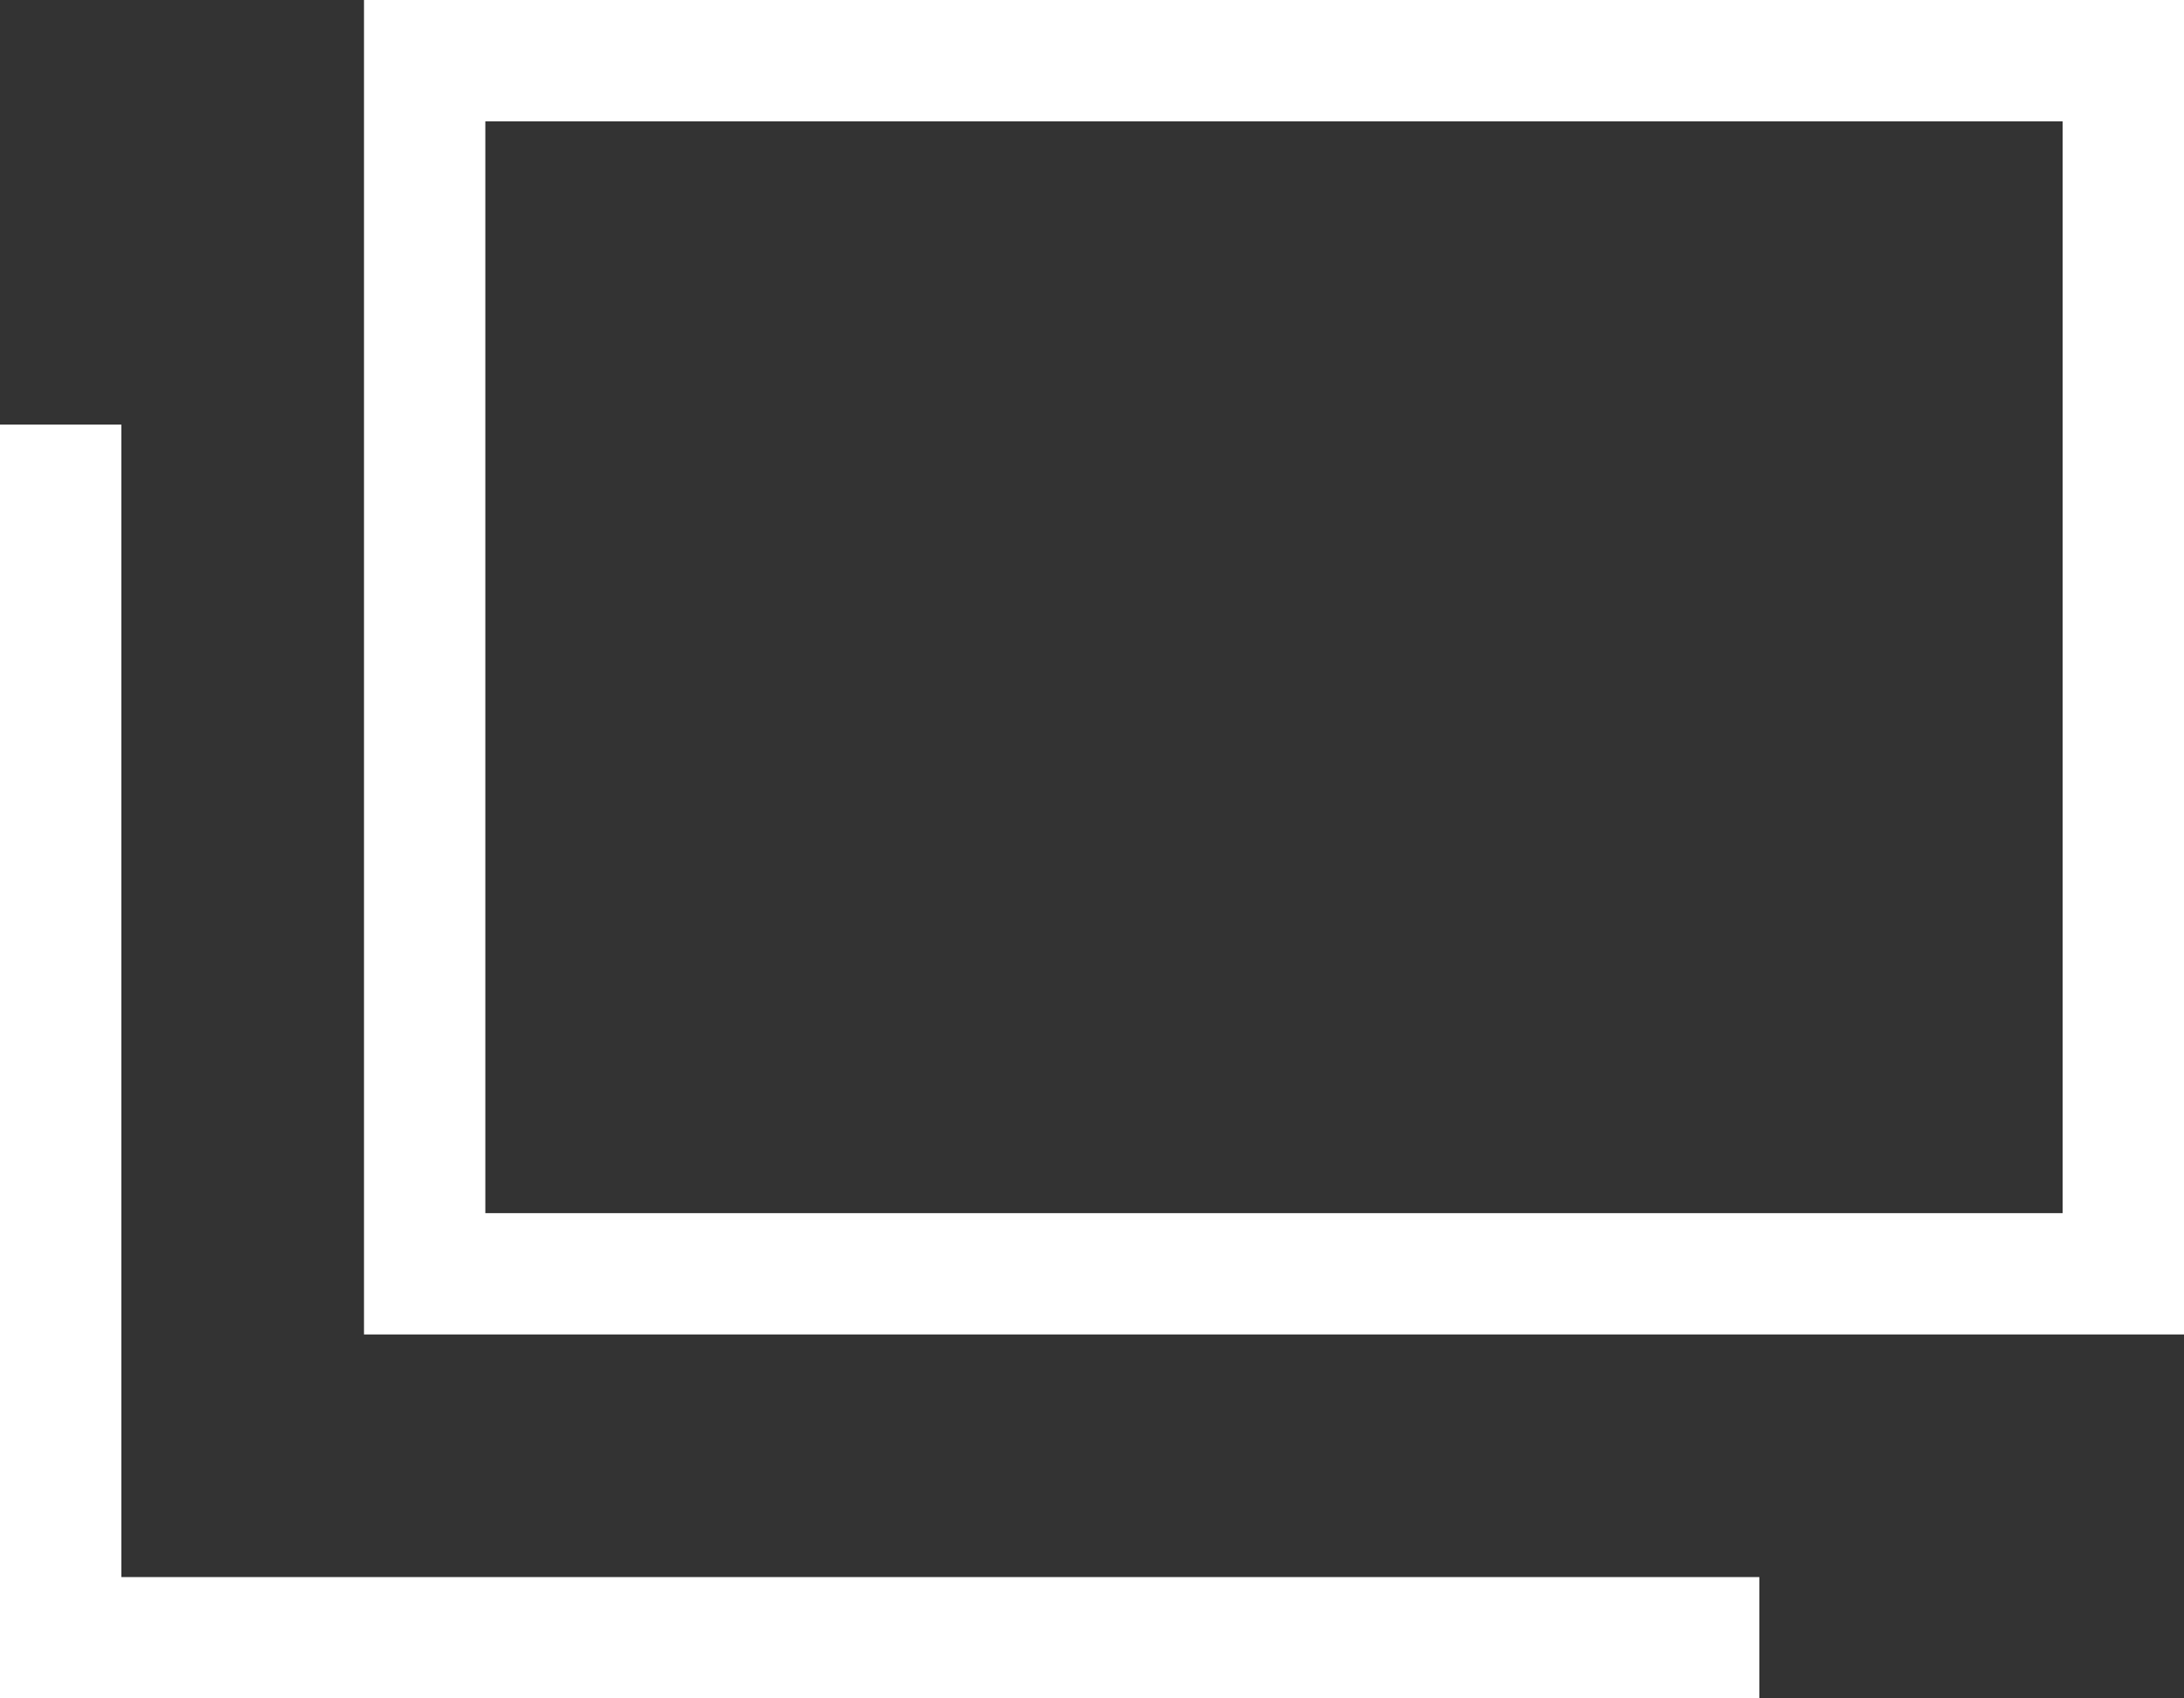
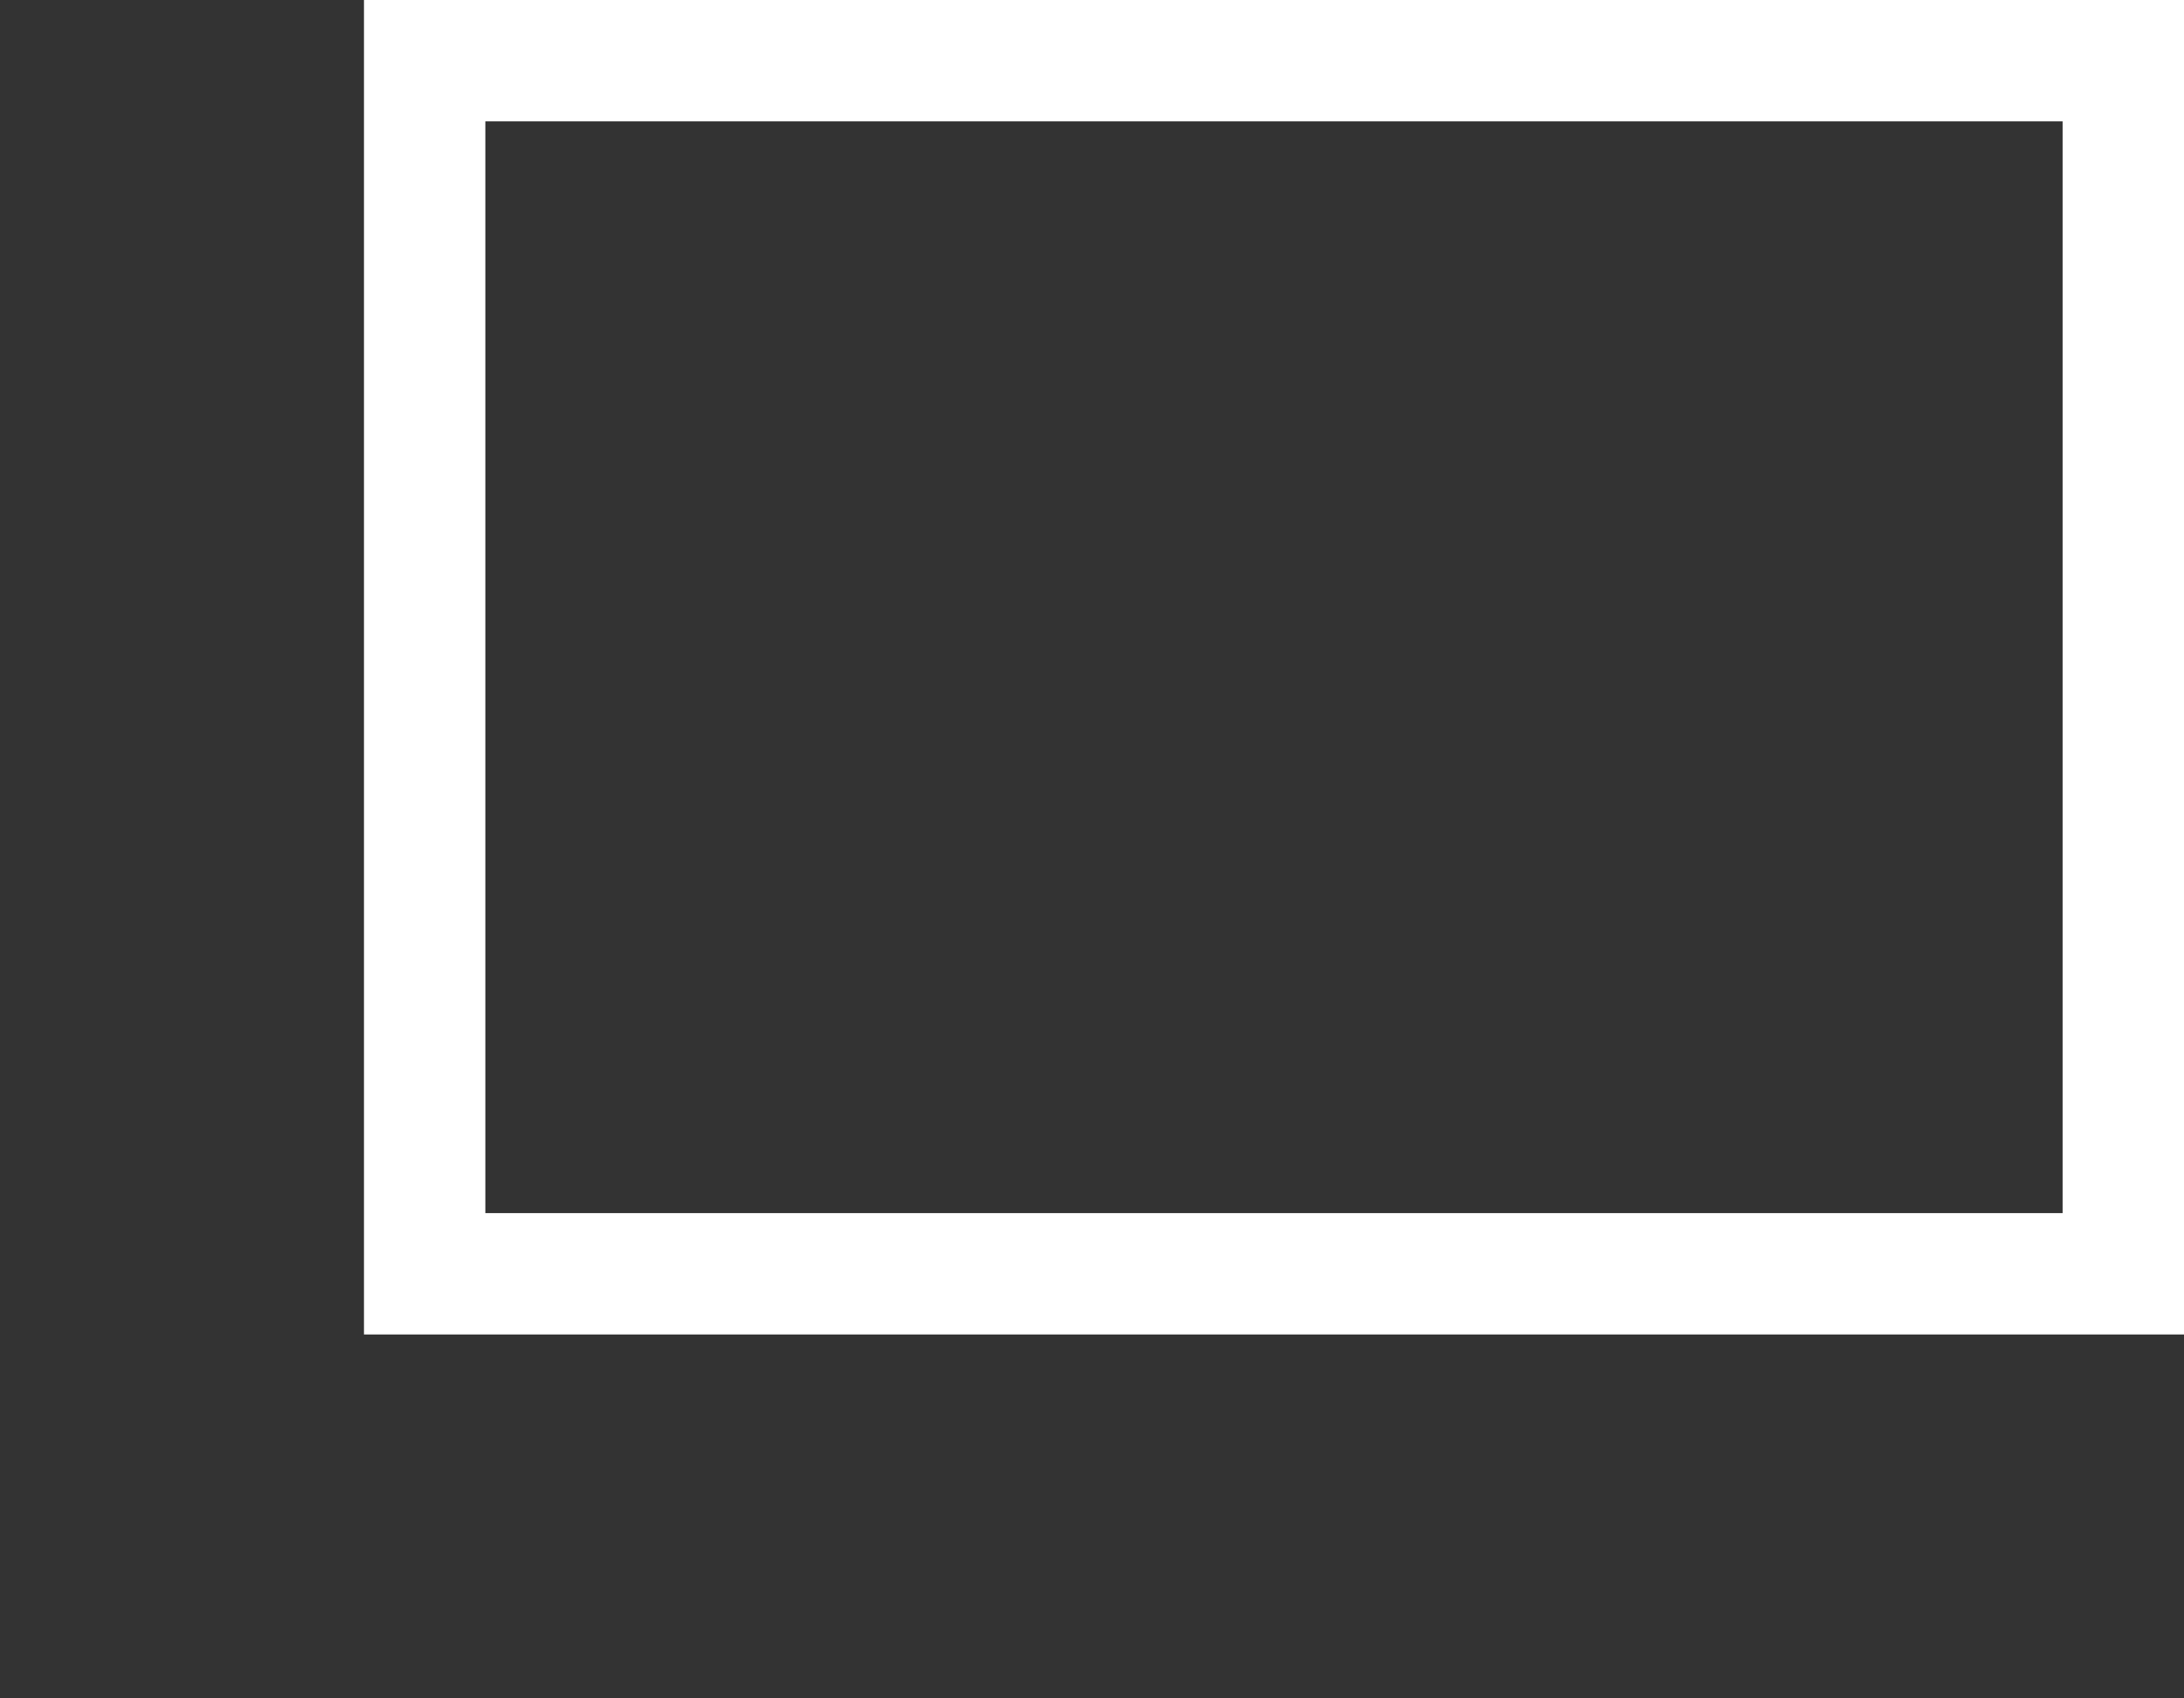
<svg xmlns="http://www.w3.org/2000/svg" id="b" viewBox="0 0 18 14">
  <rect x="0" y="0" width="18" height="14" fill="#333333" stroke="none" />
  <defs>
    <style>.d{fill:none;stroke:#fff;stroke-miterlimit:10;}</style>
  </defs>
  <g id="c">
    <g>
      <rect class="d" x="3.5" y=".5" width="14" height="10" />
-       <polyline class="d" points="14.5 13.5 .5 13.5 .5 3.5" />
    </g>
  </g>
</svg>